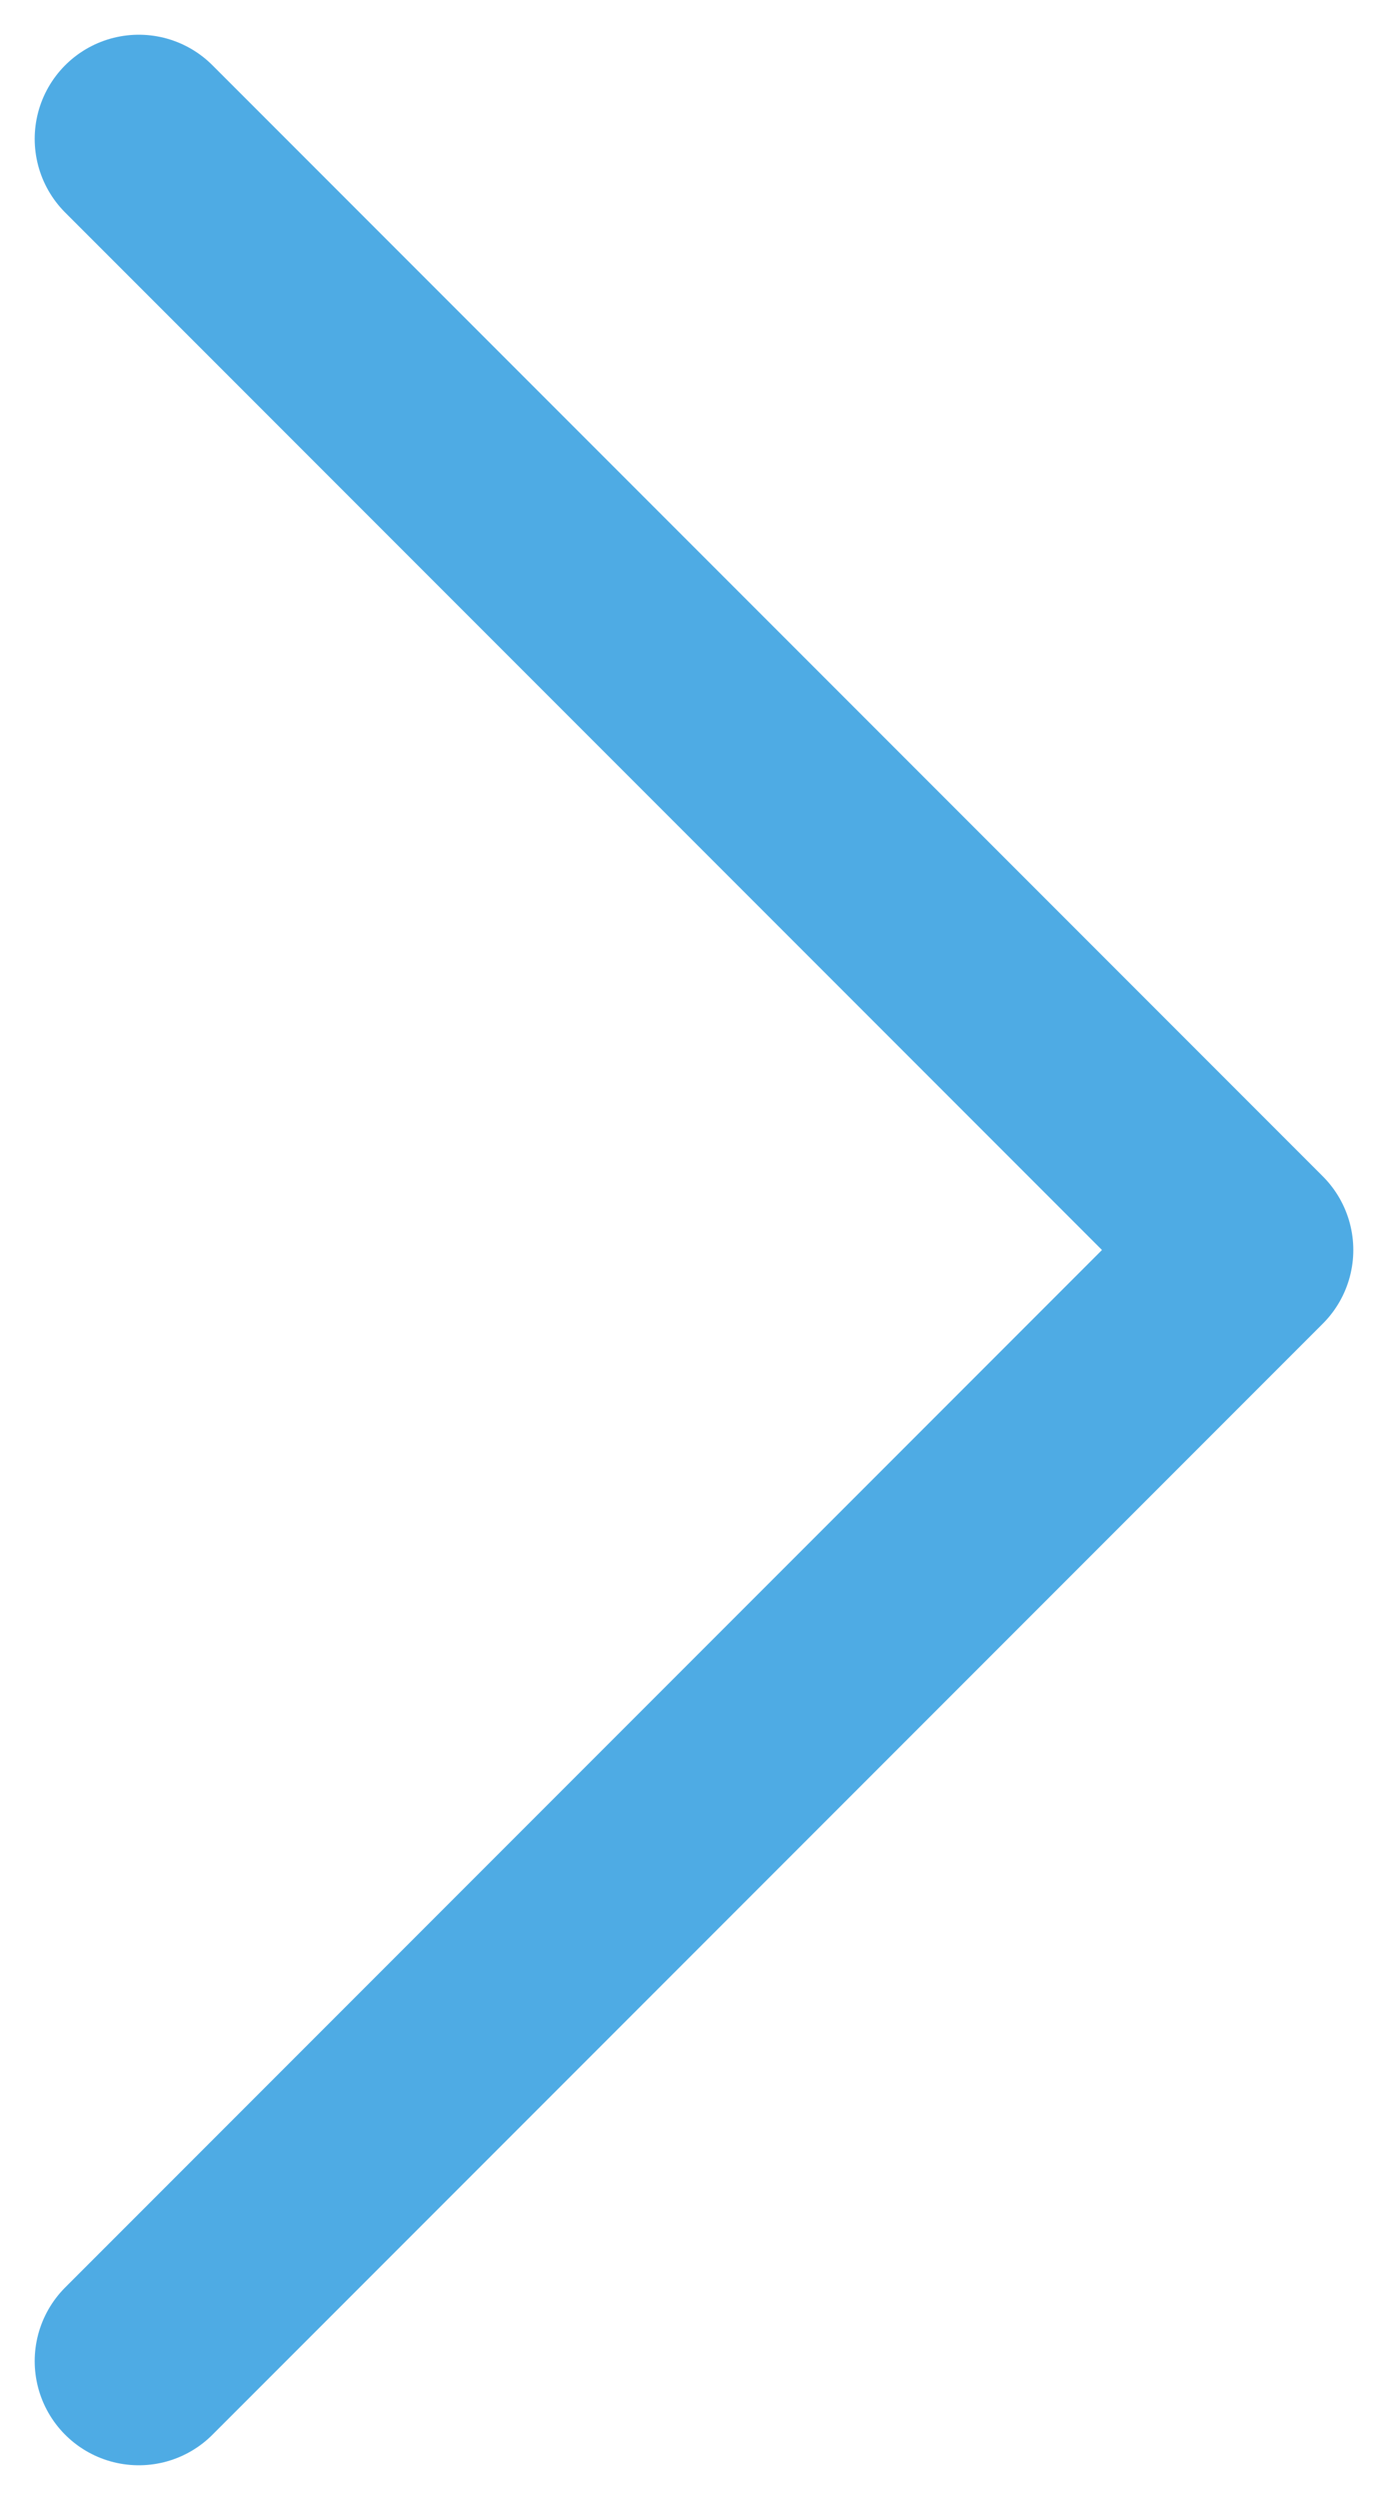
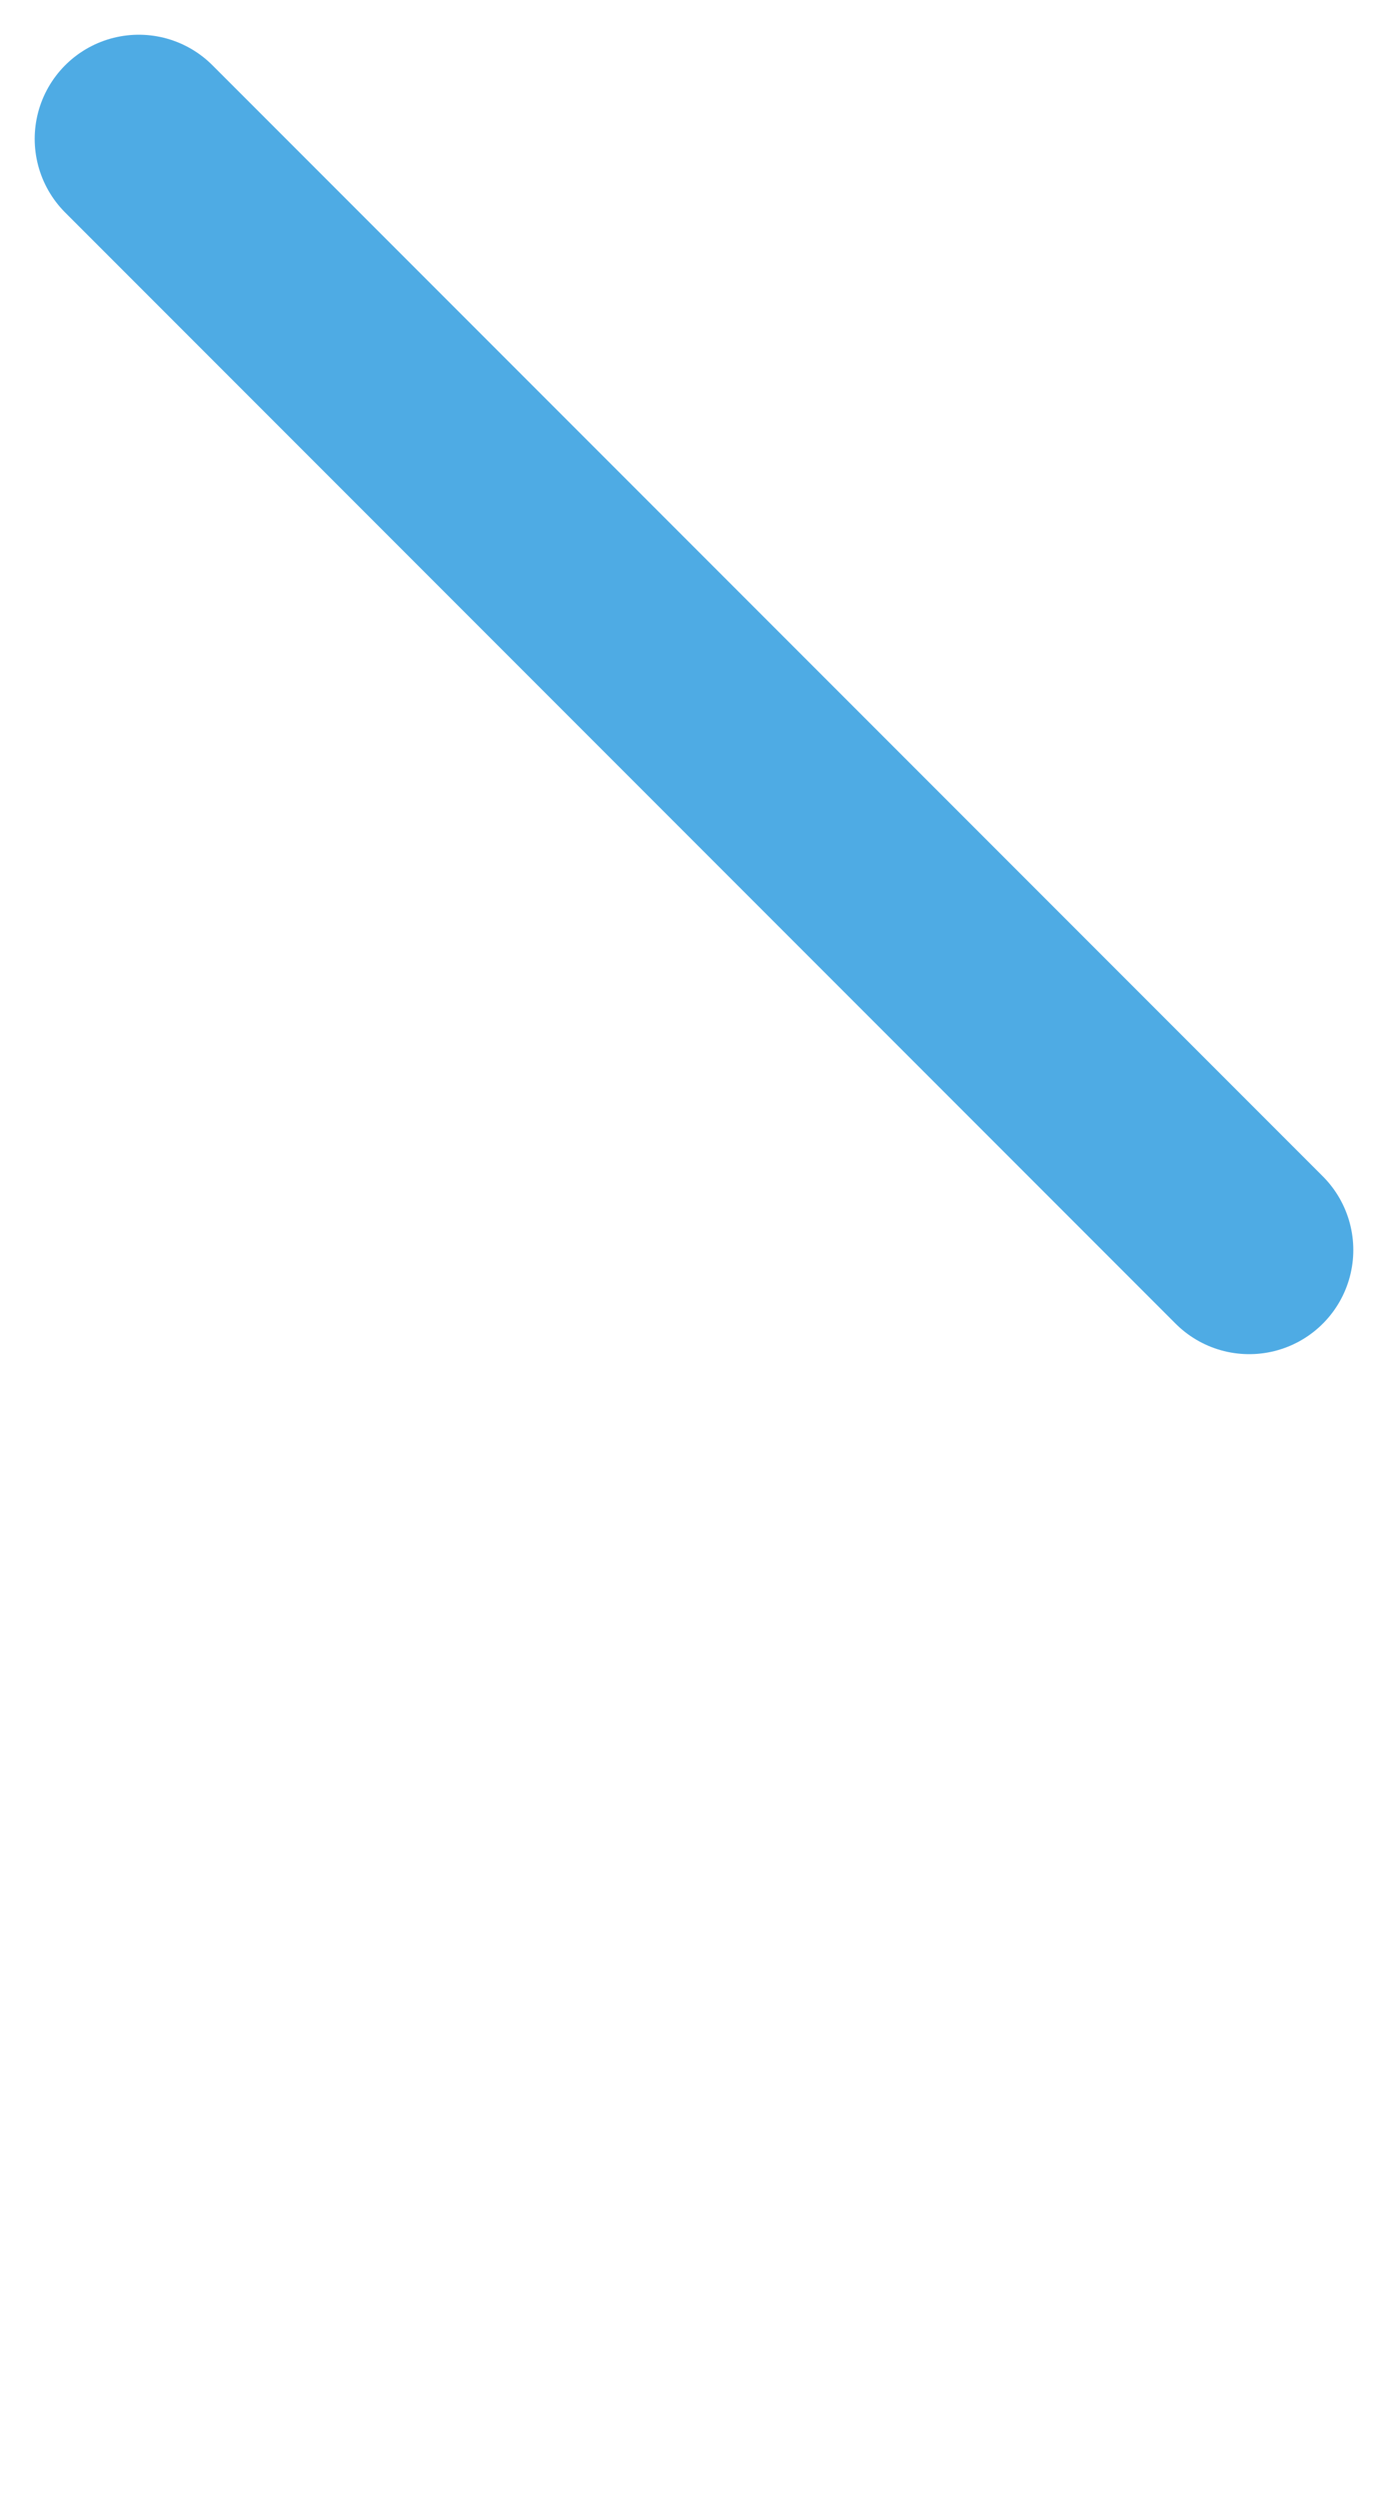
<svg xmlns="http://www.w3.org/2000/svg" version="1.1" id="Layer_1" x="0px" y="0px" viewBox="0 0 10 18" style="enable-background:new 0 0 10 18;" xml:space="preserve">
  <style type="text/css">
	.st0{fill:none;stroke:#4EABE4;stroke-width:1.5;stroke-linecap:round;stroke-linejoin:round;}
</style>
-   <path class="st0" d="M1,1l8,8l-8,8" />
+   <path class="st0" d="M1,1l8,8" />
</svg>